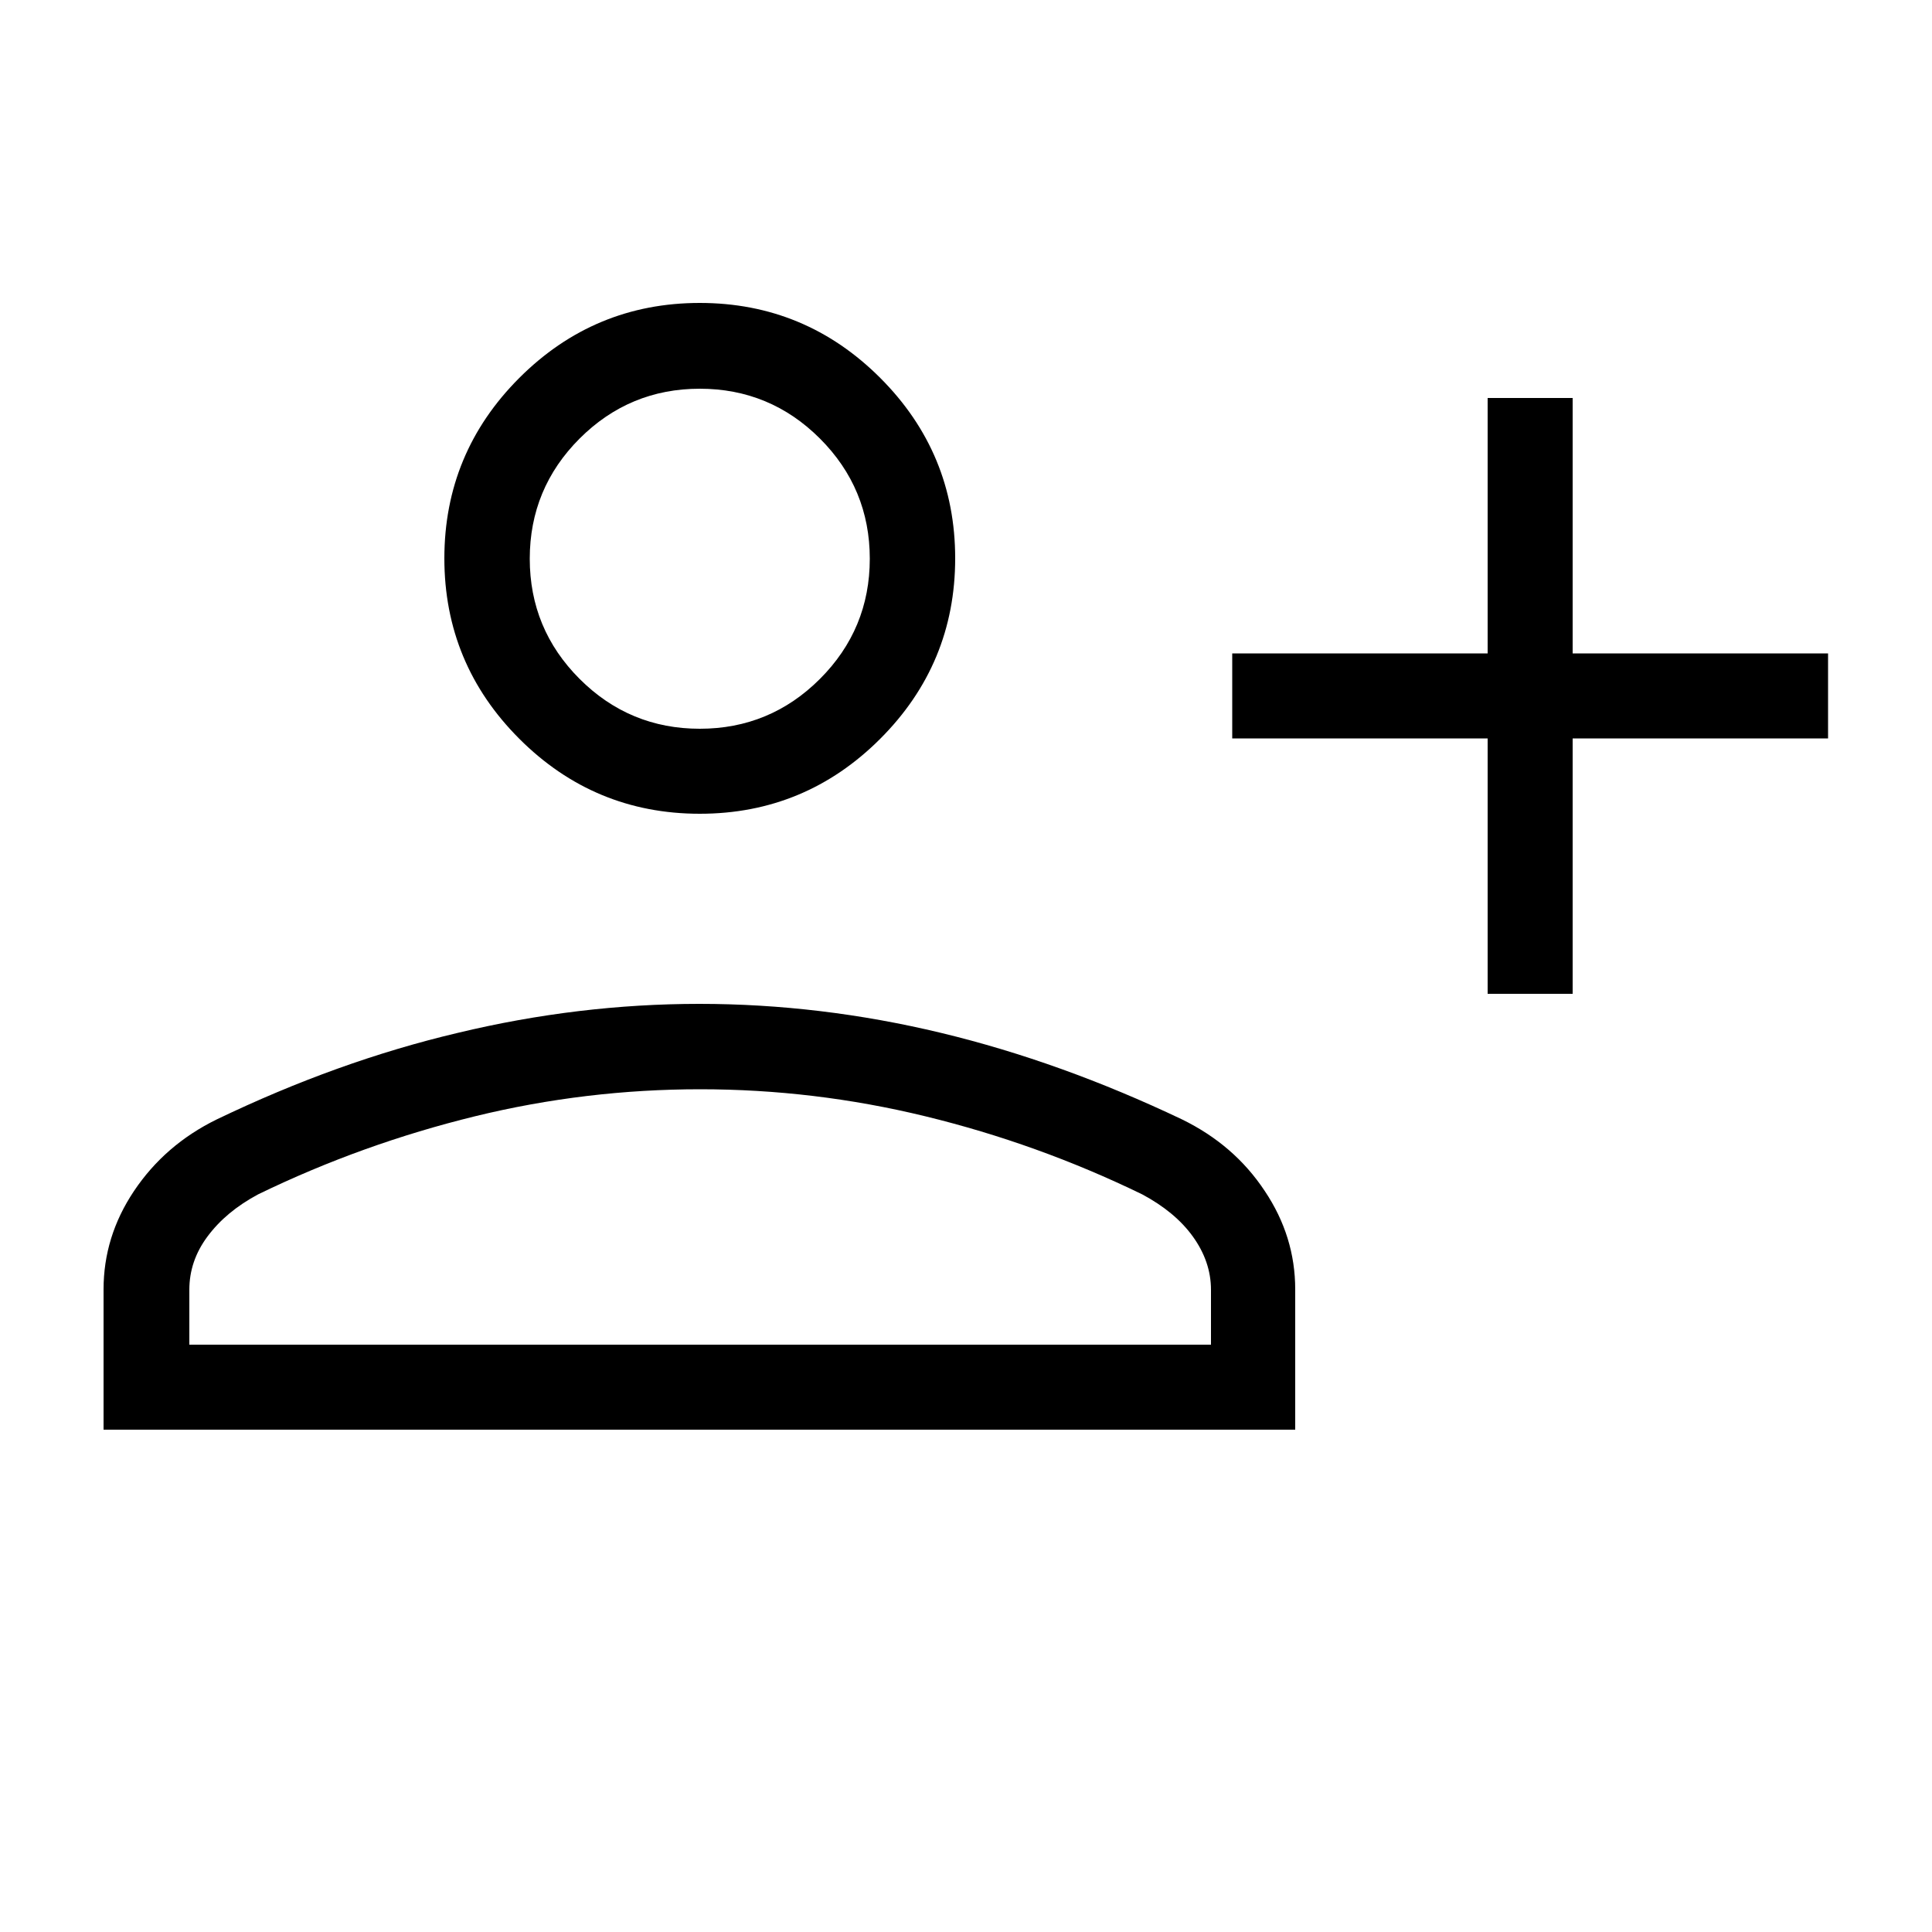
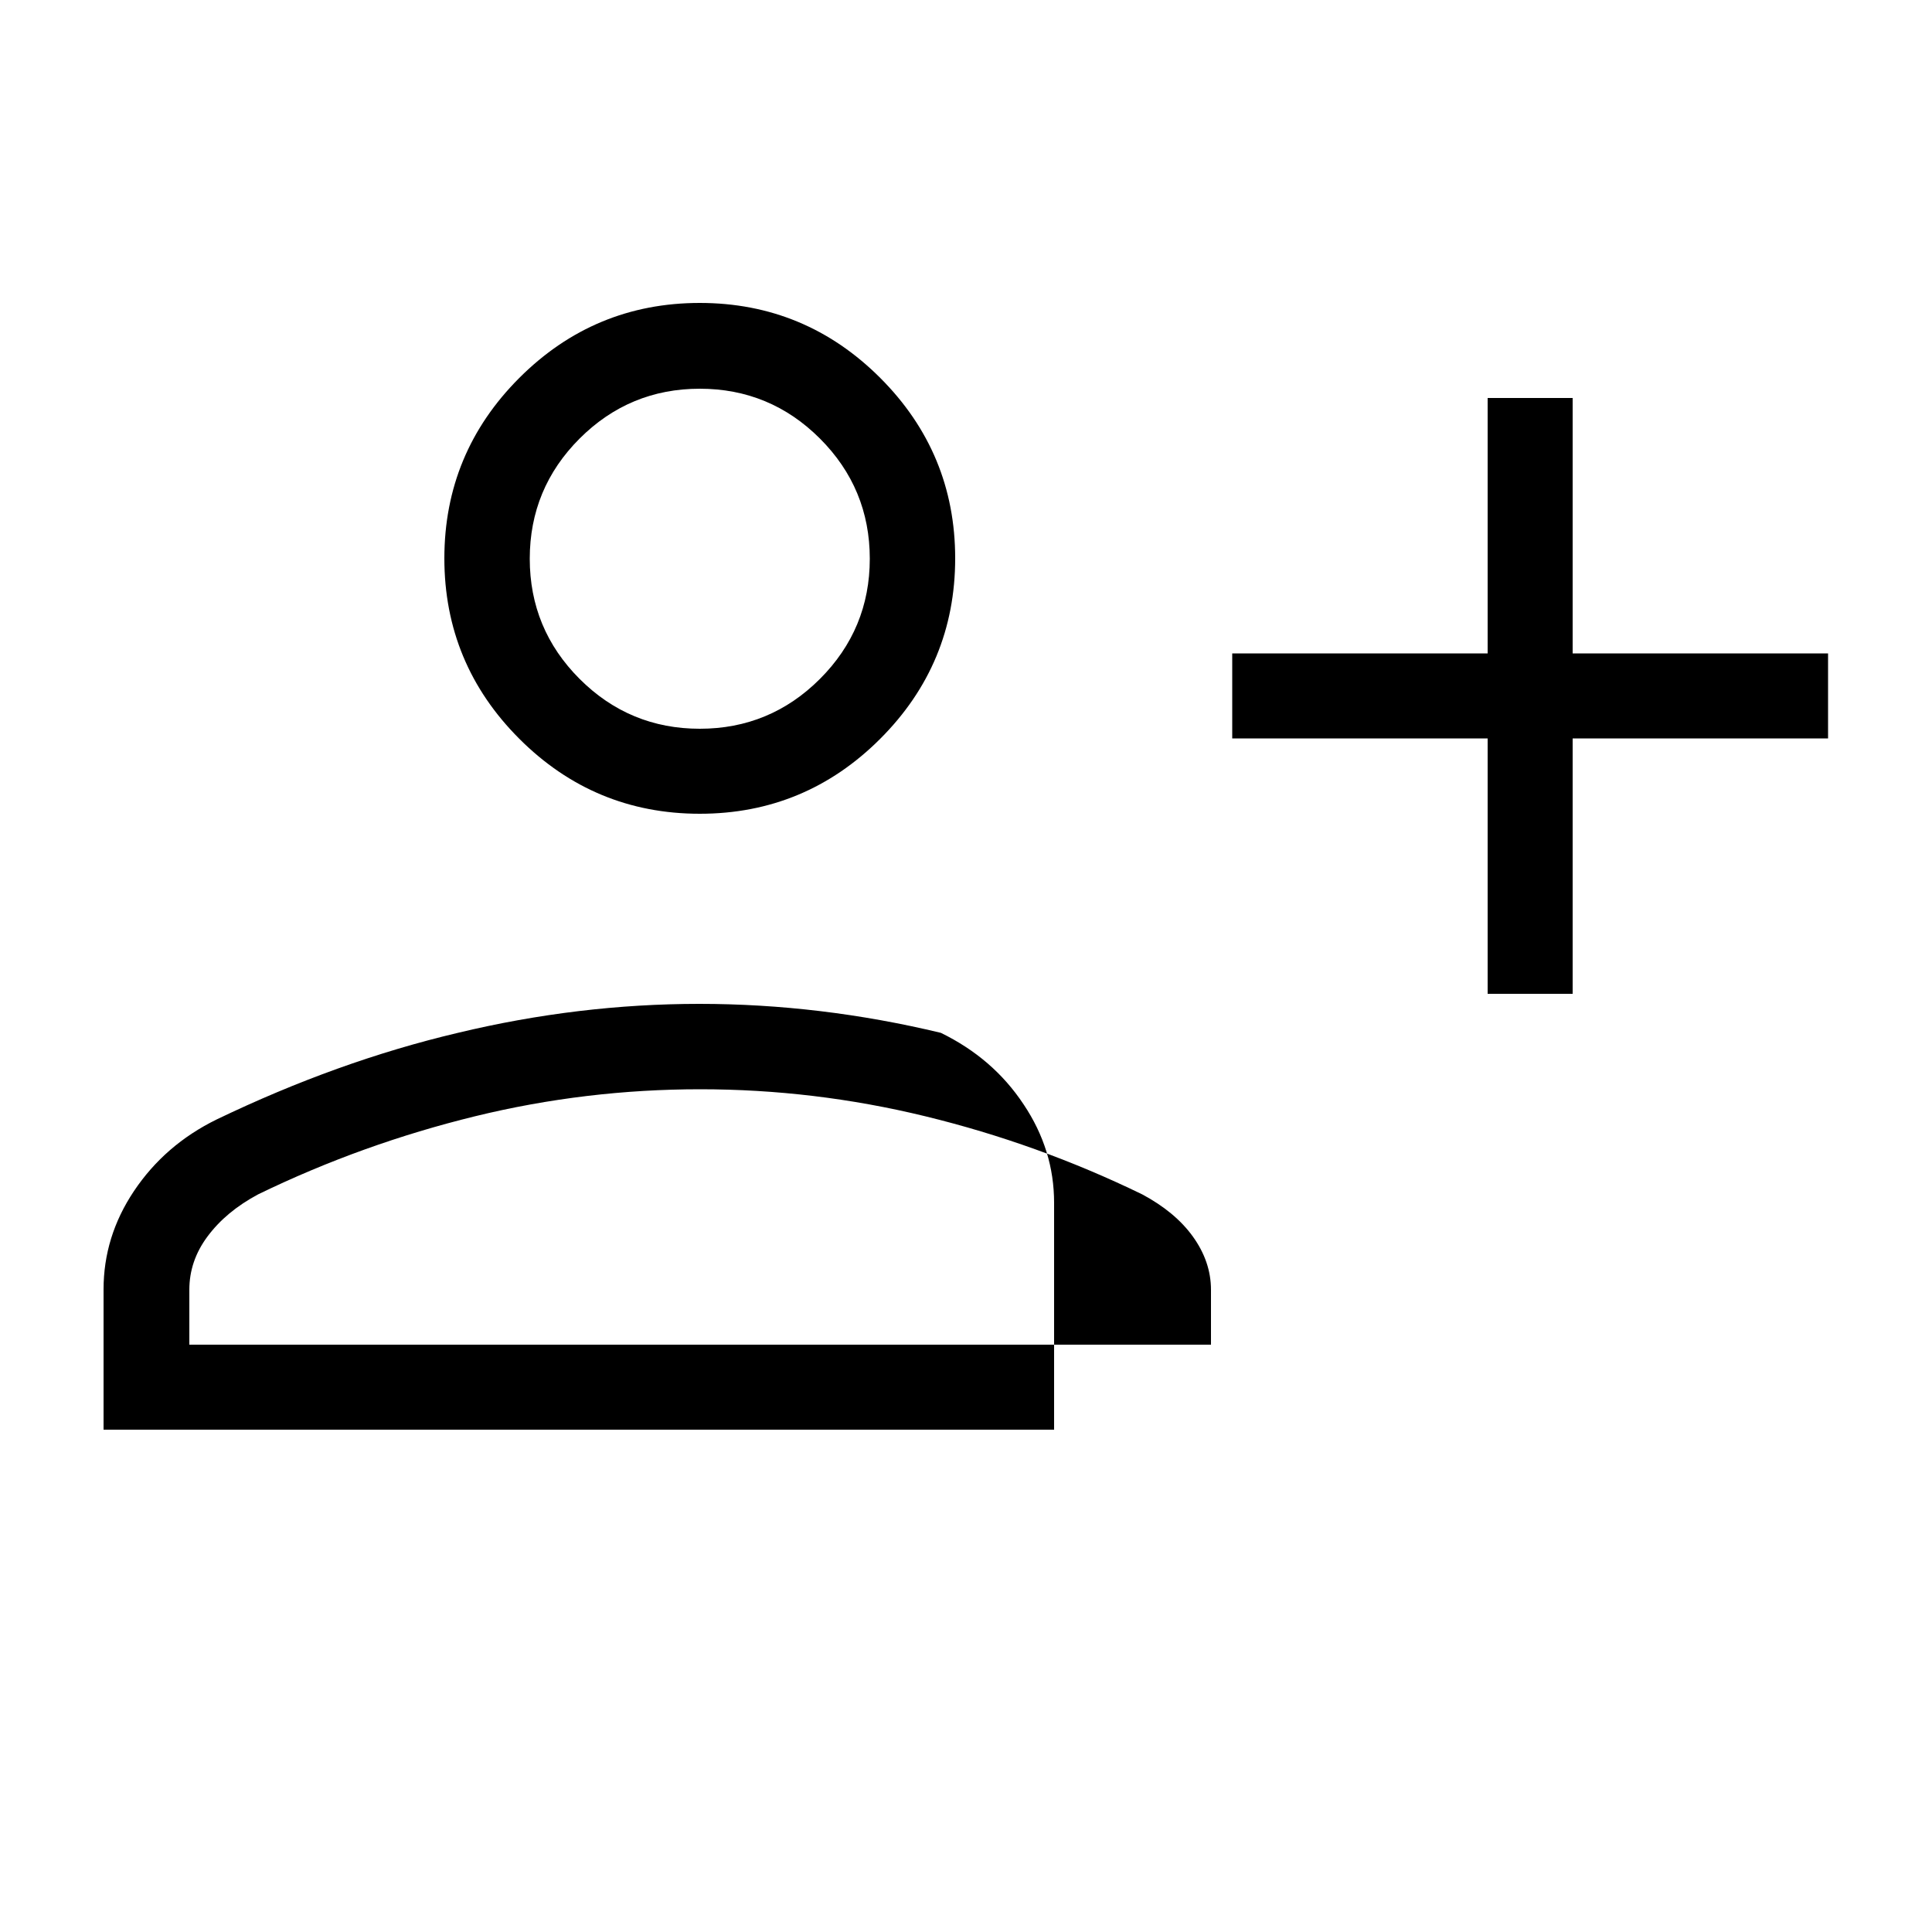
<svg xmlns="http://www.w3.org/2000/svg" version="1.1" id="Ebene_1" x="0px" y="0px" viewBox="0 0 50 50" style="enable-background:new 0 0 50 50;" xml:space="preserve">
-   <path d="M38.5,25.72v-6.61h-6.61v-2.2h6.61v-6.61h2.2v6.61h6.61v2.2h-6.61v6.61H38.5z M18.11,21.06c-1.82,0-3.38-0.65-4.67-1.94  s-1.94-2.85-1.94-4.67s0.65-3.38,1.94-4.67c1.29-1.29,2.85-1.94,4.67-1.94c1.82,0,3.38,0.65,4.67,1.94  c1.29,1.29,1.94,2.85,1.94,4.67s-0.65,3.38-1.94,4.67S19.93,21.06,18.11,21.06z M2.68,37v-3.63c0-0.91,0.26-1.76,0.79-2.55  c0.53-0.79,1.24-1.41,2.14-1.85c2.08-1,4.16-1.75,6.24-2.24c2.08-0.5,4.17-0.75,6.25-0.75s4.17,0.25,6.25,0.75  c2.08,0.5,4.16,1.25,6.24,2.24c0.9,0.44,1.61,1.05,2.14,1.85c0.53,0.79,0.79,1.64,0.79,2.55V37H2.68z M4.89,34.8h26.45v-1.42  c0-0.49-0.16-0.95-0.47-1.38c-0.31-0.43-0.75-0.79-1.31-1.09c-1.81-0.88-3.68-1.55-5.61-2.02s-3.87-0.7-5.83-0.7  s-3.91,0.23-5.83,0.7s-3.8,1.14-5.61,2.02c-0.56,0.3-0.99,0.66-1.31,1.09c-0.32,0.43-0.47,0.89-0.47,1.38V34.8z M18.11,18.86  c1.21,0,2.25-0.43,3.11-1.29c0.86-0.86,1.29-1.9,1.29-3.11s-0.43-2.25-1.29-3.11c-0.86-0.86-1.9-1.29-3.11-1.29  c-1.21,0-2.25,0.43-3.11,1.29c-0.86,0.86-1.29,1.9-1.29,3.11s0.43,2.25,1.29,3.11C15.86,18.43,16.9,18.86,18.11,18.86z" />
+   <path d="M38.5,25.72v-6.61h-6.61v-2.2h6.61v-6.61h2.2v6.61h6.61v2.2h-6.61v6.61H38.5z M18.11,21.06c-1.82,0-3.38-0.65-4.67-1.94  s-1.94-2.85-1.94-4.67s0.65-3.38,1.94-4.67c1.29-1.29,2.85-1.94,4.67-1.94c1.82,0,3.38,0.65,4.67,1.94  c1.29,1.29,1.94,2.85,1.94,4.67s-0.65,3.38-1.94,4.67S19.93,21.06,18.11,21.06z M2.68,37v-3.63c0-0.91,0.26-1.76,0.79-2.55  c0.53-0.79,1.24-1.41,2.14-1.85c2.08-1,4.16-1.75,6.24-2.24c2.08-0.5,4.17-0.75,6.25-0.75s4.17,0.25,6.25,0.75  c0.9,0.44,1.61,1.05,2.14,1.85c0.53,0.79,0.79,1.64,0.79,2.55V37H2.68z M4.89,34.8h26.45v-1.42  c0-0.49-0.16-0.95-0.47-1.38c-0.31-0.43-0.75-0.79-1.31-1.09c-1.81-0.88-3.68-1.55-5.61-2.02s-3.87-0.7-5.83-0.7  s-3.91,0.23-5.83,0.7s-3.8,1.14-5.61,2.02c-0.56,0.3-0.99,0.66-1.31,1.09c-0.32,0.43-0.47,0.89-0.47,1.38V34.8z M18.11,18.86  c1.21,0,2.25-0.43,3.11-1.29c0.86-0.86,1.29-1.9,1.29-3.11s-0.43-2.25-1.29-3.11c-0.86-0.86-1.9-1.29-3.11-1.29  c-1.21,0-2.25,0.43-3.11,1.29c-0.86,0.86-1.29,1.9-1.29,3.11s0.43,2.25,1.29,3.11C15.86,18.43,16.9,18.86,18.11,18.86z" />
</svg>